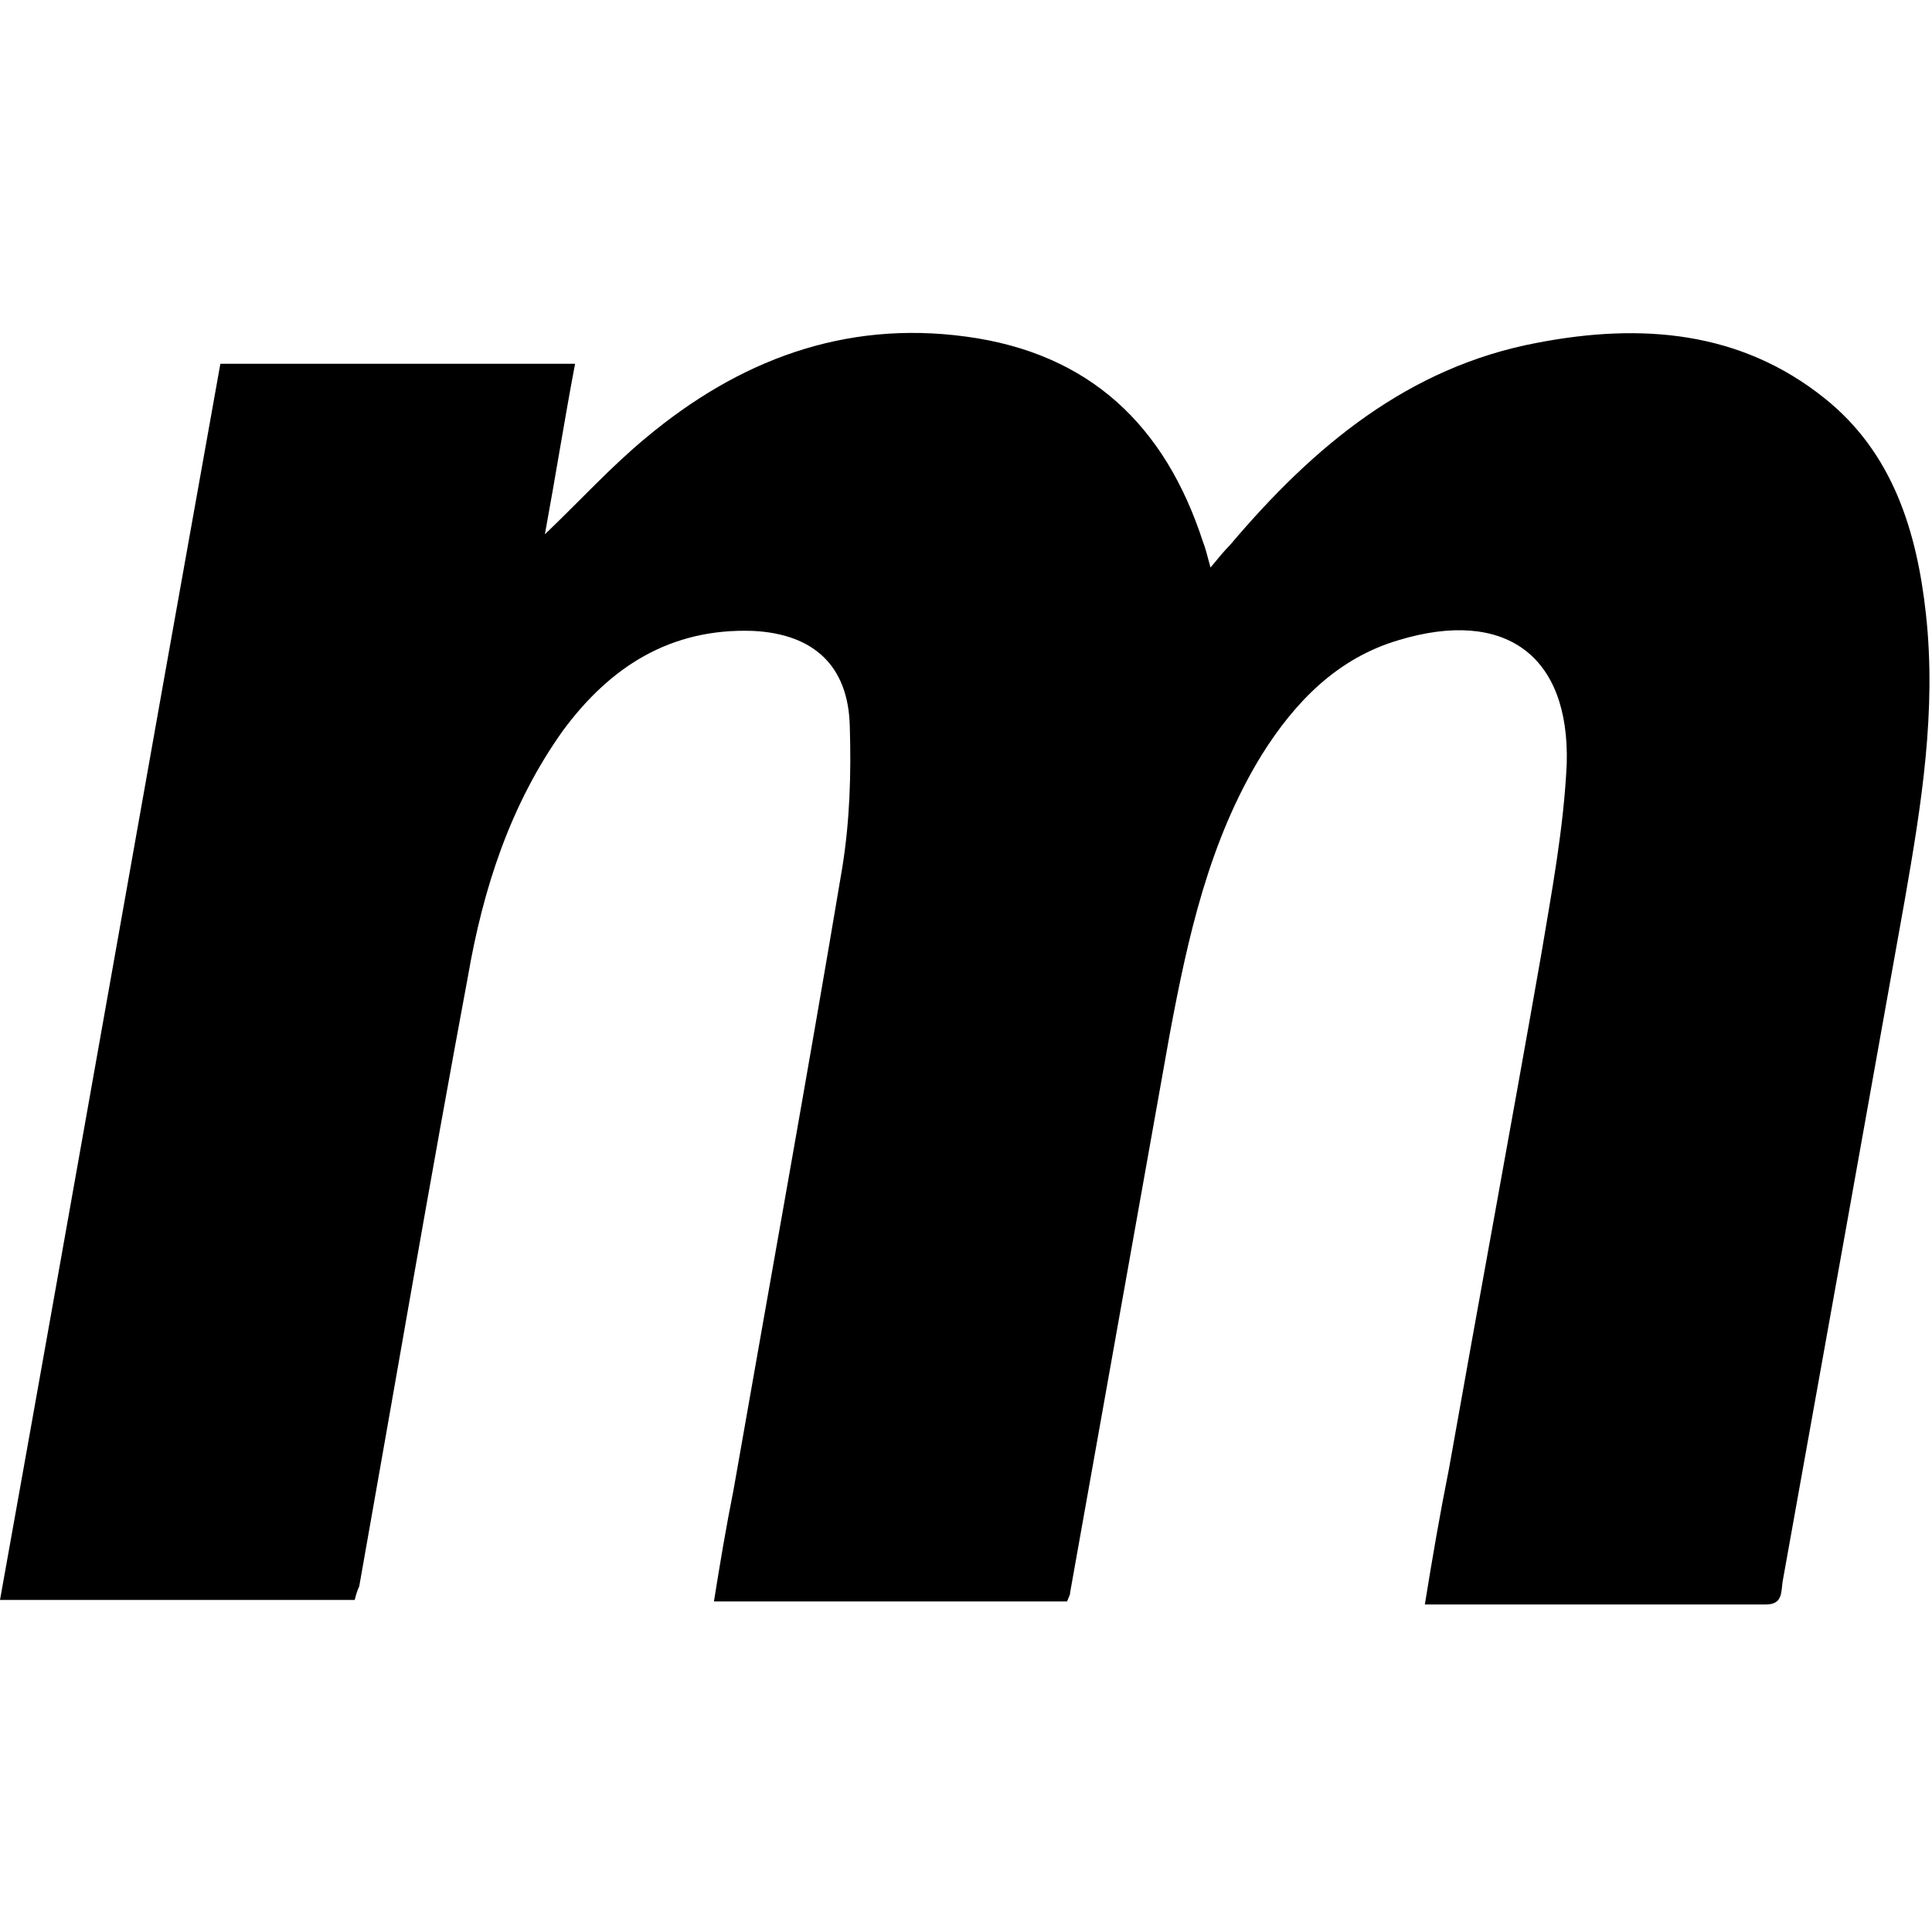
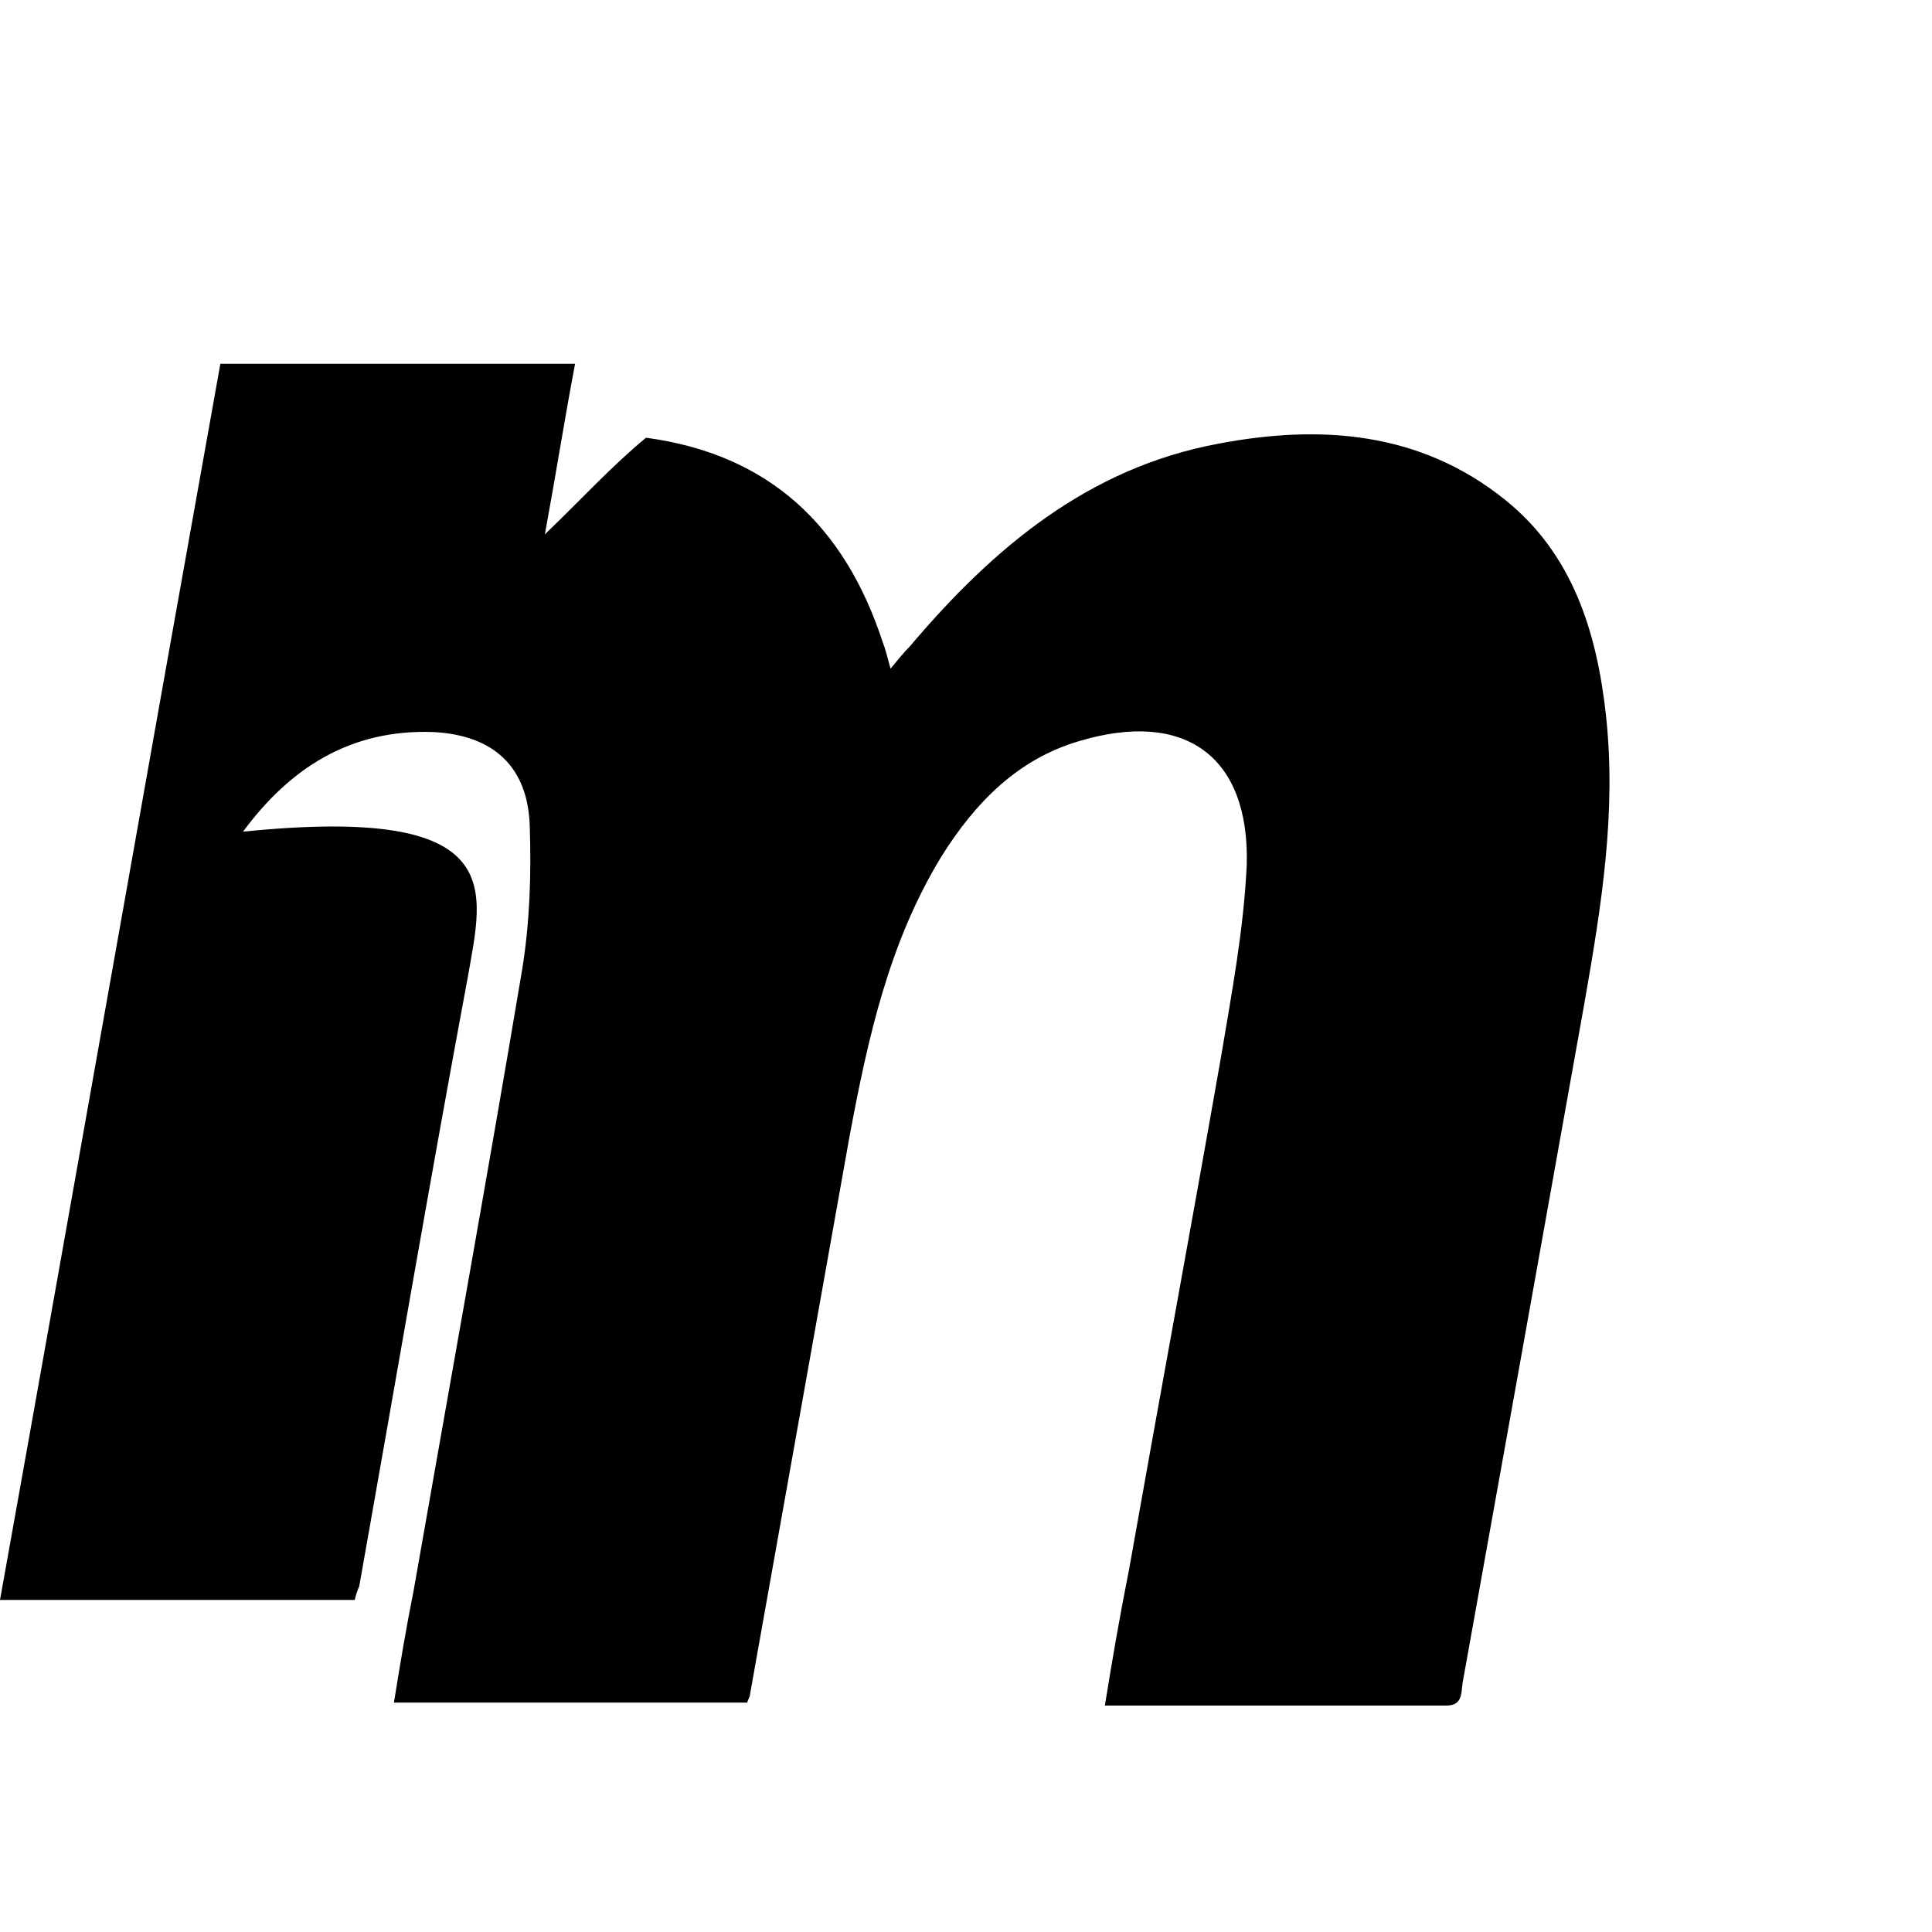
<svg xmlns="http://www.w3.org/2000/svg" version="1.1" x="0px" y="0px" viewBox="0 0 128 128" enable-background="new 0 0 128 128" xml:space="preserve">
  <g id="Square_Background">
</g>
  <g id="Proget_Icon">
</g>
  <g id="Nuget_Icon">
</g>
  <g id="Layer_1">
-     <path d="M23.5,106c-7.9,0-15.6,0-23.5,0c4.9-27.3,9.7-54.6,14.6-81.9c7.8,0,15.6,0,23.5,0c-0.7,3.7-1.3,7.5-2,11.3   c2.3-2.2,4.4-4.5,6.7-6.4c6.1-5.1,13.1-7.8,21.2-6.7c8.2,1.1,13.2,5.9,15.7,13.6c0.2,0.5,0.3,1,0.5,1.7c0.5-0.6,0.9-1.1,1.3-1.5   c5.5-6.5,11.8-11.8,20.4-13.4c6.8-1.3,13.4-0.8,19,3.7c4.5,3.6,6.1,8.8,6.7,14.3c0.7,6.4-0.3,12.6-1.4,18.9   c-2.7,15.1-5.4,30.2-8.1,45.2c-0.1,0.7,0,1.5-1.1,1.5c-7.5,0-14.9,0-22.6,0c0.5-3.1,1-6,1.6-9c2-11.3,4.1-22.6,6.1-34   c0.7-4.2,1.5-8.4,1.7-12.7c0.2-7.2-4.1-10.3-11.1-8.2c-4.1,1.2-6.9,4.1-9.1,7.6c-3.5,5.7-4.9,12.1-6.1,18.5   c-2.2,12.3-4.4,24.7-6.6,37c0,0.2-0.1,0.3-0.2,0.6c-7.7,0-15.4,0-23.4,0c0.4-2.5,0.8-4.9,1.3-7.4c2.4-13.7,4.9-27.5,7.2-41.2   c0.5-3.1,0.6-6.2,0.5-9.4c-0.1-4-2.4-6.1-6.4-6.3c-5.5-0.2-9.5,2.4-12.6,6.6C33.8,53.3,32,58.9,31,64.7   c-2.5,13.4-4.8,26.9-7.2,40.4C23.7,105.3,23.6,105.6,23.5,106z" />
+     <path d="M23.5,106c-7.9,0-15.6,0-23.5,0c4.9-27.3,9.7-54.6,14.6-81.9c7.8,0,15.6,0,23.5,0c-0.7,3.7-1.3,7.5-2,11.3   c2.3-2.2,4.4-4.5,6.7-6.4c8.2,1.1,13.2,5.9,15.7,13.6c0.2,0.5,0.3,1,0.5,1.7c0.5-0.6,0.9-1.1,1.3-1.5   c5.5-6.5,11.8-11.8,20.4-13.4c6.8-1.3,13.4-0.8,19,3.7c4.5,3.6,6.1,8.8,6.7,14.3c0.7,6.4-0.3,12.6-1.4,18.9   c-2.7,15.1-5.4,30.2-8.1,45.2c-0.1,0.7,0,1.5-1.1,1.5c-7.5,0-14.9,0-22.6,0c0.5-3.1,1-6,1.6-9c2-11.3,4.1-22.6,6.1-34   c0.7-4.2,1.5-8.4,1.7-12.7c0.2-7.2-4.1-10.3-11.1-8.2c-4.1,1.2-6.9,4.1-9.1,7.6c-3.5,5.7-4.9,12.1-6.1,18.5   c-2.2,12.3-4.4,24.7-6.6,37c0,0.2-0.1,0.3-0.2,0.6c-7.7,0-15.4,0-23.4,0c0.4-2.5,0.8-4.9,1.3-7.4c2.4-13.7,4.9-27.5,7.2-41.2   c0.5-3.1,0.6-6.2,0.5-9.4c-0.1-4-2.4-6.1-6.4-6.3c-5.5-0.2-9.5,2.4-12.6,6.6C33.8,53.3,32,58.9,31,64.7   c-2.5,13.4-4.8,26.9-7.2,40.4C23.7,105.3,23.6,105.6,23.5,106z" />
  </g>
  <g id="square_background">
</g>
  <g id="updated">
</g>
  <g id="Choc_Icon">
</g>
  <g id="NPM_Icon">
</g>
</svg>